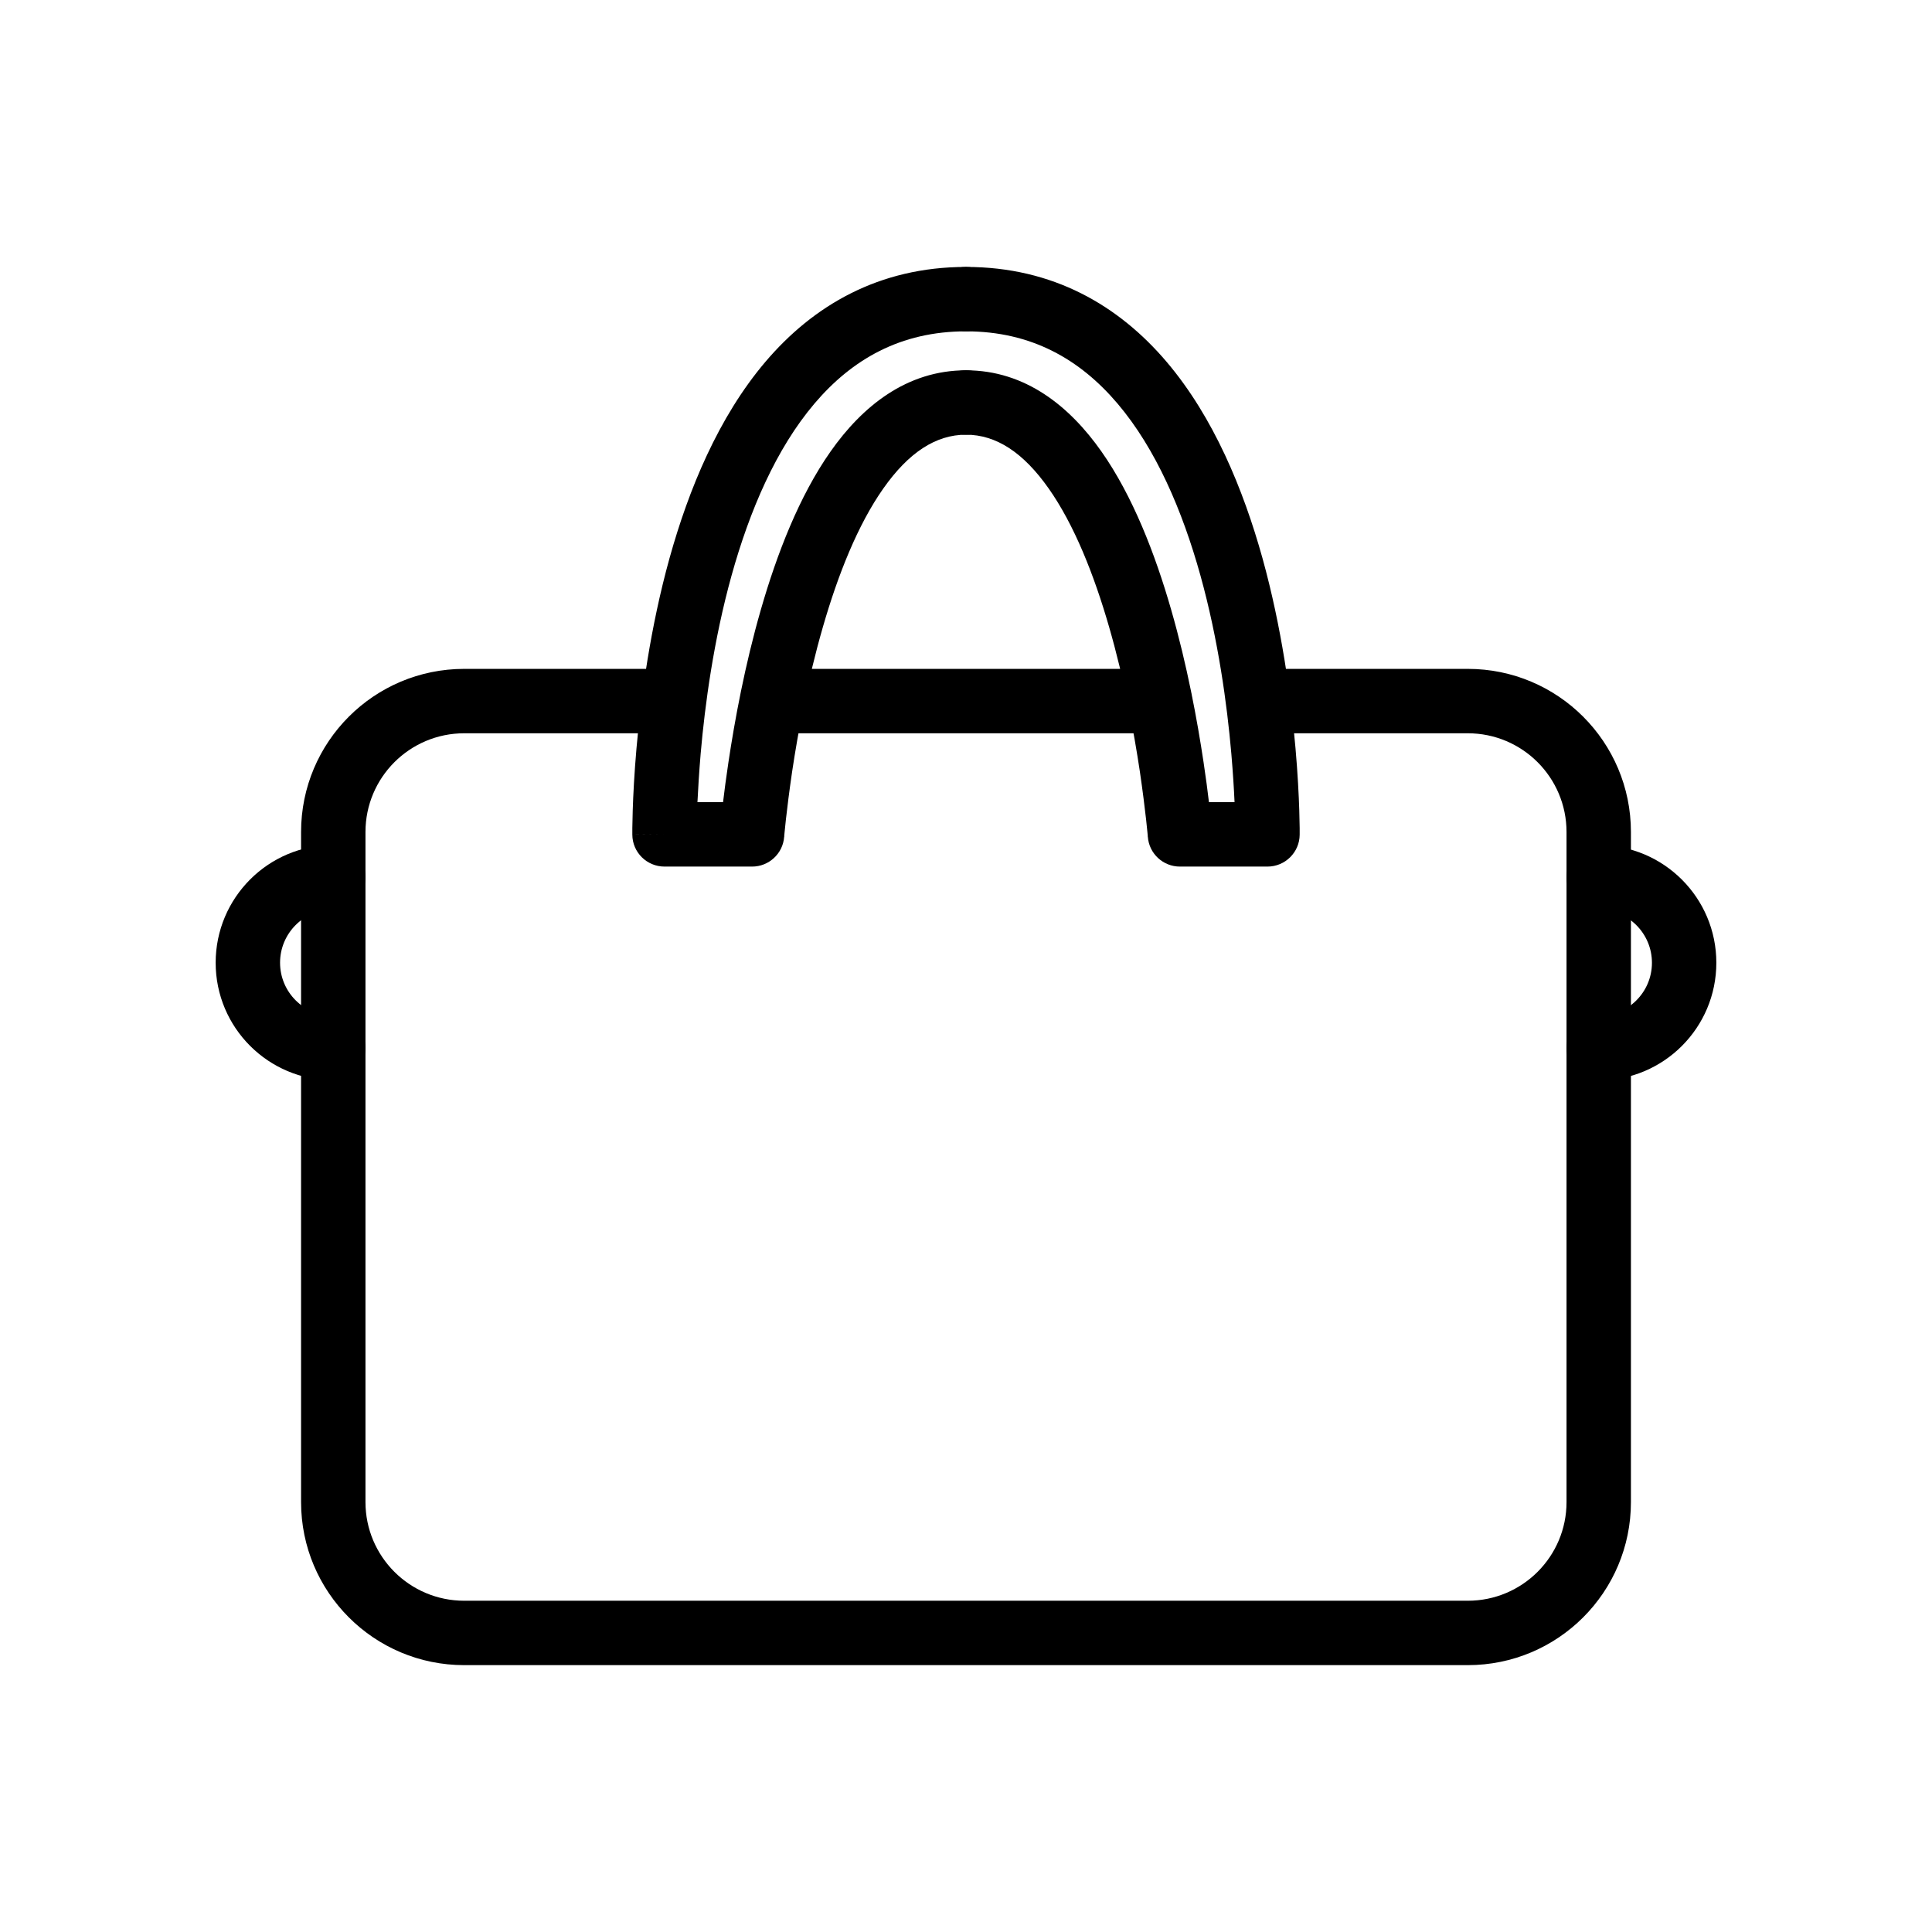
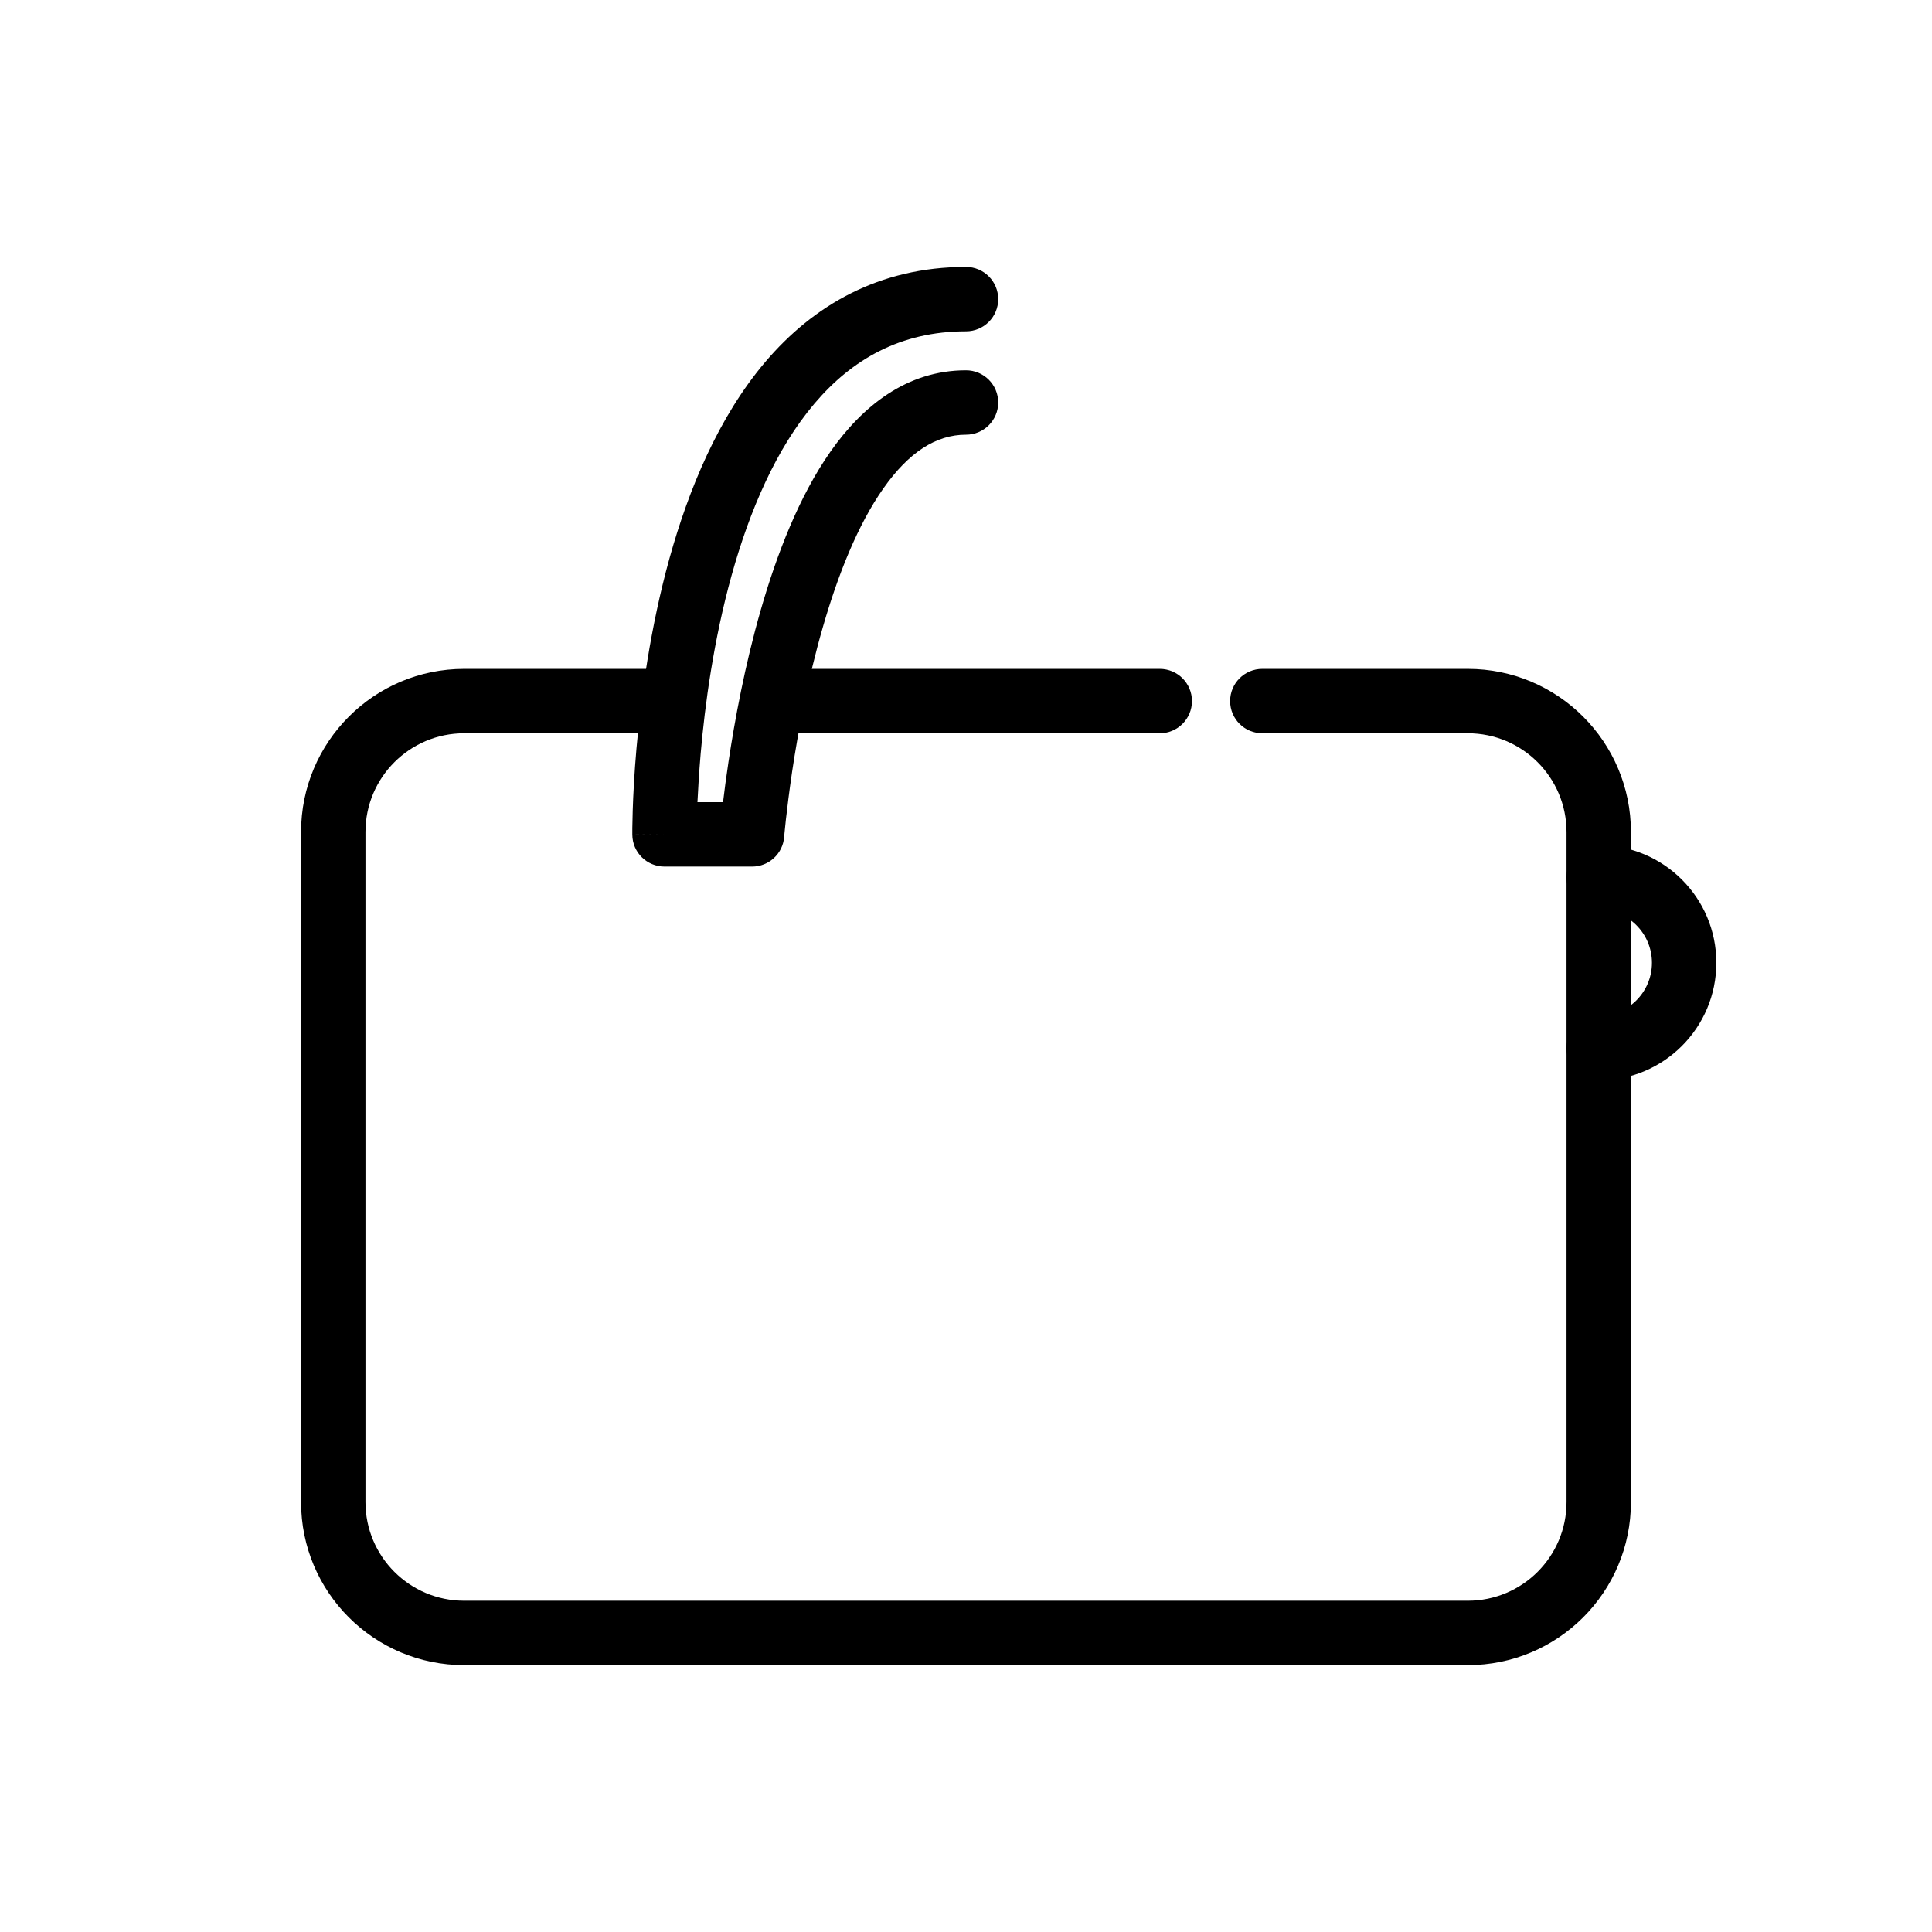
<svg xmlns="http://www.w3.org/2000/svg" fill="none" viewBox="0 0 24 24" height="24" width="24">
  <path fill="black" d="M9.204 8.709C9.204 8.488 9.383 8.309 9.604 8.309H14.407C14.628 8.309 14.807 8.488 14.807 8.709C14.807 8.93 14.628 9.109 14.407 9.109H9.604C9.383 9.109 9.204 8.93 9.204 8.709Z" clip-rule="evenodd" fill-rule="evenodd" />
  <path fill="black" d="M5.767 9.109C5.089 9.109 4.54 9.658 4.54 10.336V18.659C4.54 19.336 5.089 19.885 5.767 19.885H18.233C18.911 19.885 19.46 19.336 19.46 18.659V10.336C19.46 9.658 18.911 9.109 18.233 9.109H15.681C15.46 9.109 15.281 8.93 15.281 8.709C15.281 8.488 15.46 8.309 15.681 8.309H18.233C19.353 8.309 20.26 9.216 20.26 10.336V18.659C20.26 19.778 19.353 20.685 18.233 20.685H5.767C4.647 20.685 3.74 19.778 3.74 18.659V10.336C3.74 9.216 4.647 8.309 5.767 8.309H8.319C8.54 8.309 8.719 8.488 8.719 8.709C8.719 8.93 8.54 9.109 8.319 9.109H5.767Z" clip-rule="evenodd" fill-rule="evenodd" />
-   <path fill="black" d="M4.14 11.297C3.775 11.297 3.479 11.594 3.479 11.959C3.479 12.324 3.775 12.62 4.14 12.62C4.361 12.62 4.54 12.799 4.54 13.02C4.54 13.241 4.361 13.42 4.14 13.42C3.334 13.42 2.679 12.767 2.679 11.959C2.679 11.153 3.332 10.497 4.14 10.497C4.361 10.497 4.54 10.676 4.54 10.897C4.54 11.118 4.361 11.297 4.14 11.297Z" clip-rule="evenodd" fill-rule="evenodd" />
  <path fill="black" d="M19.46 10.899C19.46 10.678 19.639 10.499 19.86 10.499C20.666 10.499 21.321 11.152 21.321 11.96C21.321 12.766 20.668 13.421 19.86 13.421C19.639 13.421 19.46 13.242 19.46 13.021C19.46 12.8 19.639 12.621 19.86 12.621C20.225 12.621 20.521 12.325 20.521 11.96C20.521 11.595 20.225 11.299 19.86 11.299C19.639 11.299 19.46 11.12 19.46 10.899Z" clip-rule="evenodd" fill-rule="evenodd" />
  <path fill="black" d="M9.507 4.496C10.1 3.798 10.915 3.316 12 3.316C12.221 3.316 12.4 3.495 12.4 3.716C12.4 3.937 12.221 4.116 12 4.116C11.186 4.116 10.583 4.465 10.117 5.014C9.641 5.575 9.312 6.343 9.088 7.148C8.866 7.947 8.757 8.752 8.704 9.361C8.684 9.598 8.672 9.803 8.664 9.965H8.982C8.998 9.829 9.02 9.66 9.049 9.468C9.126 8.955 9.252 8.265 9.452 7.572C9.65 6.884 9.927 6.164 10.318 5.608C10.709 5.052 11.259 4.6 12 4.6C12.221 4.6 12.4 4.779 12.4 5C12.4 5.221 12.221 5.4 12 5.4C11.627 5.4 11.289 5.619 10.973 6.068C10.656 6.518 10.409 7.14 10.221 7.793C10.034 8.441 9.914 9.093 9.84 9.586C9.804 9.832 9.779 10.036 9.763 10.178C9.755 10.25 9.75 10.305 9.746 10.342L9.742 10.385L9.742 10.395L9.741 10.397C9.741 10.397 9.741 10.397 9.741 10.397C9.725 10.605 9.551 10.765 9.343 10.765H8.255C8.035 10.765 7.856 10.588 7.855 10.368L8.255 10.365C7.855 10.368 7.855 10.369 7.855 10.368L7.855 10.366L7.855 10.362L7.855 10.346C7.855 10.332 7.855 10.312 7.855 10.286C7.856 10.235 7.857 10.161 7.86 10.066C7.866 9.879 7.879 9.612 7.907 9.292C7.963 8.654 8.078 7.796 8.317 6.934C8.556 6.076 8.925 5.182 9.507 4.496Z" clip-rule="evenodd" fill-rule="evenodd" />
-   <path fill="black" d="M11.6 3.716C11.6 3.495 11.779 3.316 12 3.316C13.085 3.316 13.9 3.798 14.493 4.496C15.075 5.182 15.444 6.076 15.683 6.934C15.922 7.796 16.037 8.654 16.093 9.292C16.121 9.612 16.134 9.879 16.14 10.066C16.143 10.161 16.144 10.235 16.145 10.286C16.145 10.312 16.145 10.332 16.145 10.346L16.145 10.362L16.145 10.366L16.145 10.368C16.145 10.368 16.145 10.368 15.745 10.365L16.145 10.368C16.144 10.587 15.965 10.765 15.745 10.765H14.657C14.449 10.765 14.275 10.605 14.259 10.397C14.259 10.397 14.259 10.397 14.259 10.397L14.258 10.395L14.258 10.385L14.254 10.342C14.25 10.305 14.245 10.25 14.237 10.178C14.221 10.036 14.196 9.832 14.16 9.586C14.086 9.093 13.966 8.441 13.779 7.793C13.591 7.14 13.344 6.518 13.027 6.068C12.711 5.619 12.373 5.4 12 5.4C11.779 5.4 11.6 5.221 11.6 5C11.6 4.779 11.779 4.6 12 4.6C12.741 4.6 13.291 5.052 13.682 5.608C14.073 6.164 14.35 6.884 14.548 7.572C14.748 8.265 14.874 8.955 14.951 9.468C14.98 9.66 15.002 9.829 15.018 9.965H15.336C15.329 9.803 15.316 9.598 15.296 9.361C15.243 8.752 15.134 7.947 14.912 7.148C14.688 6.343 14.359 5.575 13.883 5.014C13.417 4.465 12.814 4.116 12 4.116C11.779 4.116 11.6 3.937 11.6 3.716Z" clip-rule="evenodd" fill-rule="evenodd" />
</svg>